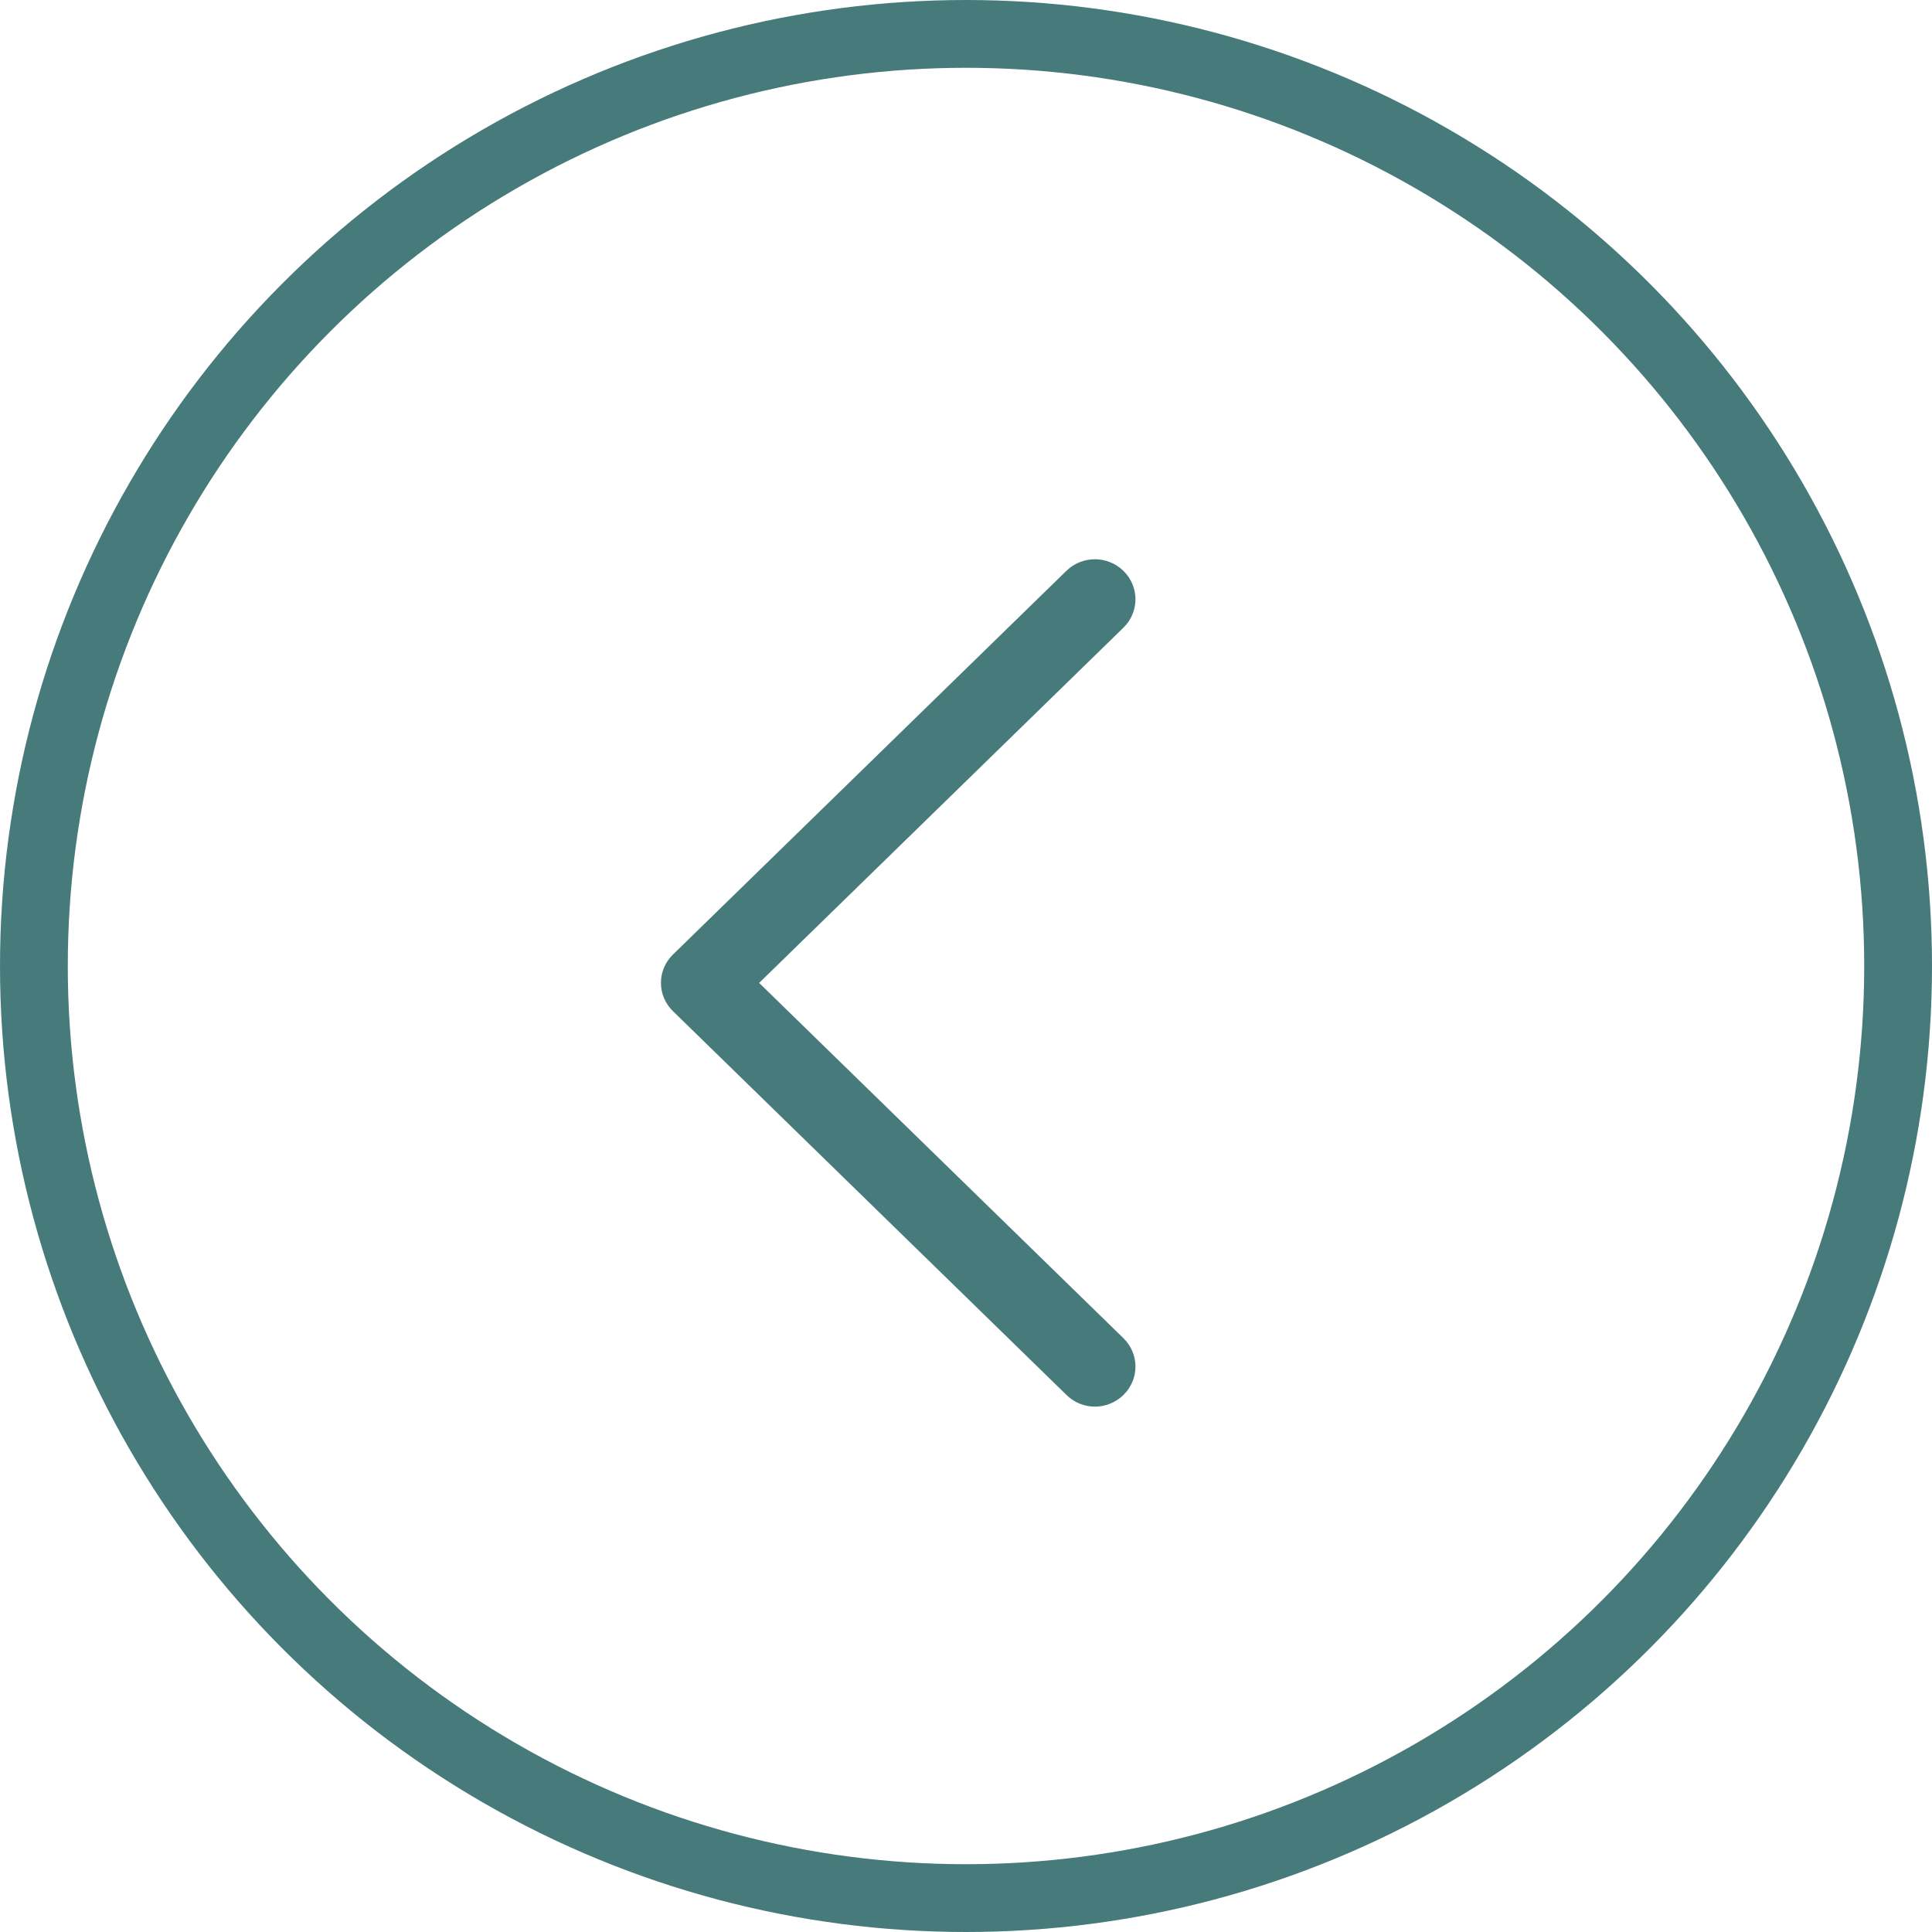
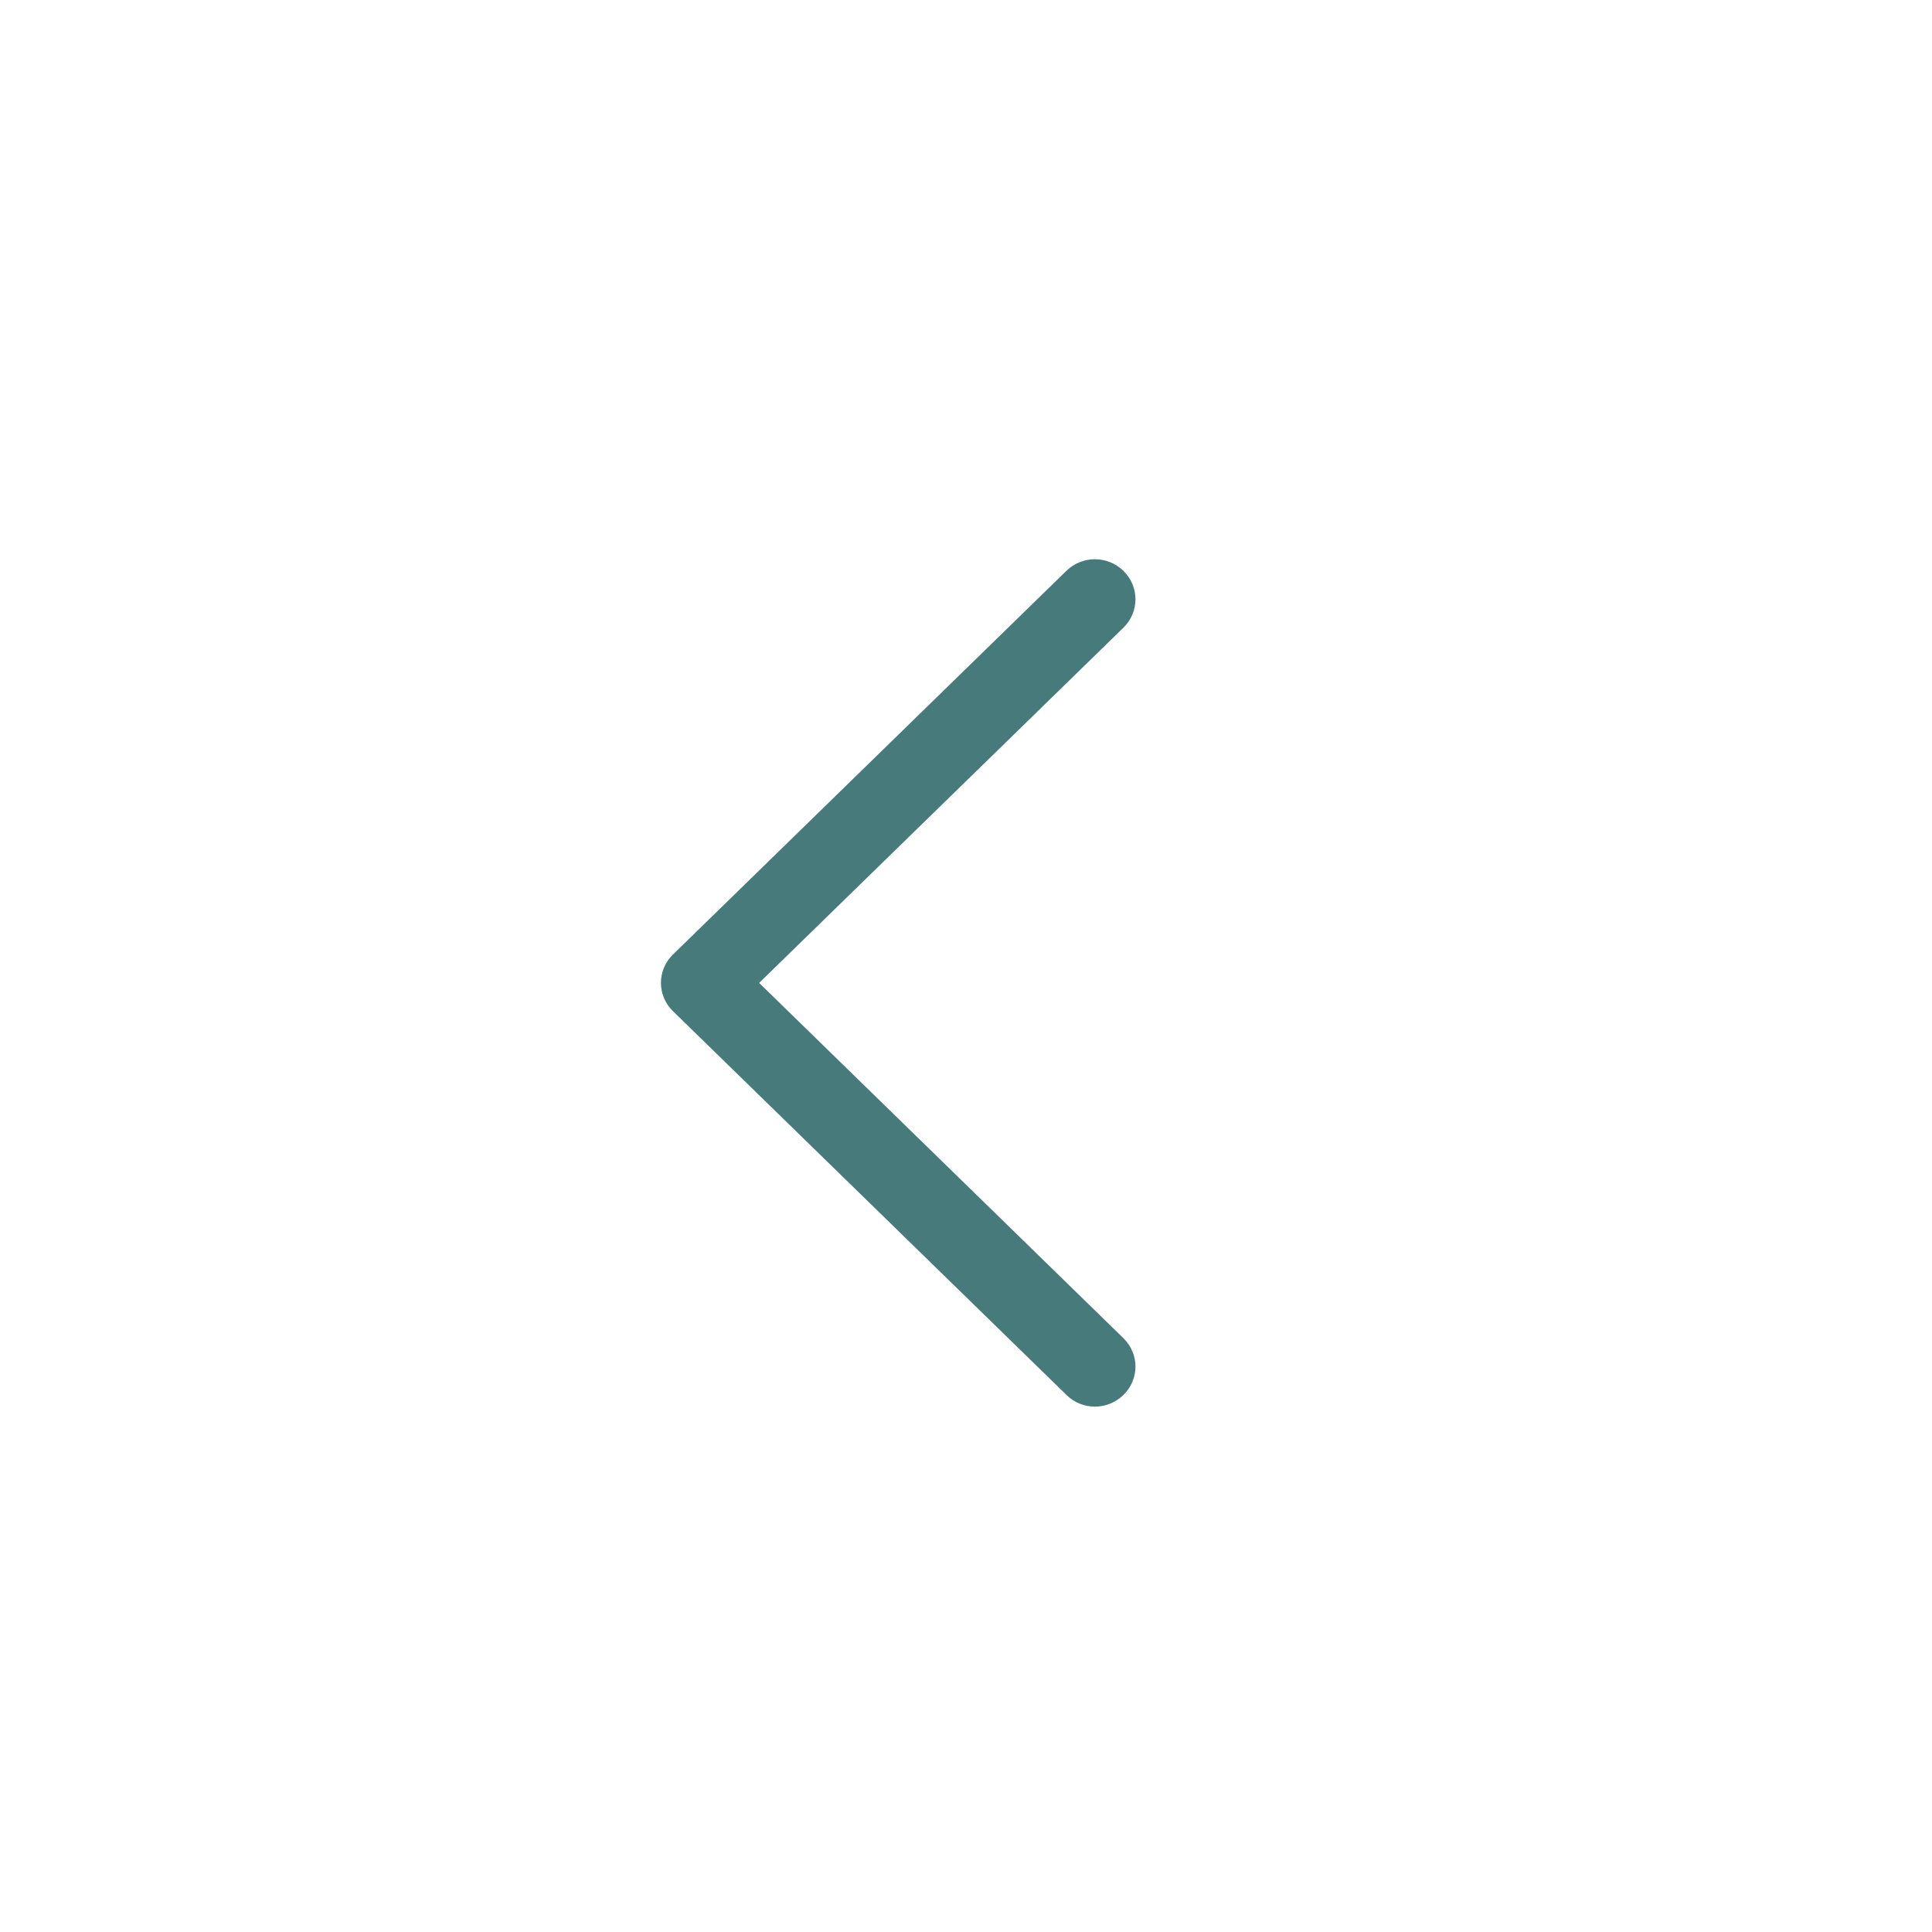
<svg xmlns="http://www.w3.org/2000/svg" width="57" height="57" viewBox="0 0 57 57" fill="none">
-   <circle r="27.5" transform="matrix(-1 0 0 1 28.5 28.5)" stroke="#477A7B" stroke-width="2" />
  <path d="M20.201 28.522L31.81 17.2C32.083 16.933 32.522 16.933 32.795 17.2C33.068 17.466 33.068 17.894 32.795 18.161L21.681 28.999L32.795 39.838C33.068 40.105 33.068 40.532 32.795 40.799C32.661 40.93 32.48 41 32.305 41C32.13 41 31.949 40.935 31.815 40.799L20.206 29.477C19.932 29.216 19.932 28.783 20.201 28.522Z" fill="#477A7B" stroke="#477A7B" />
</svg>